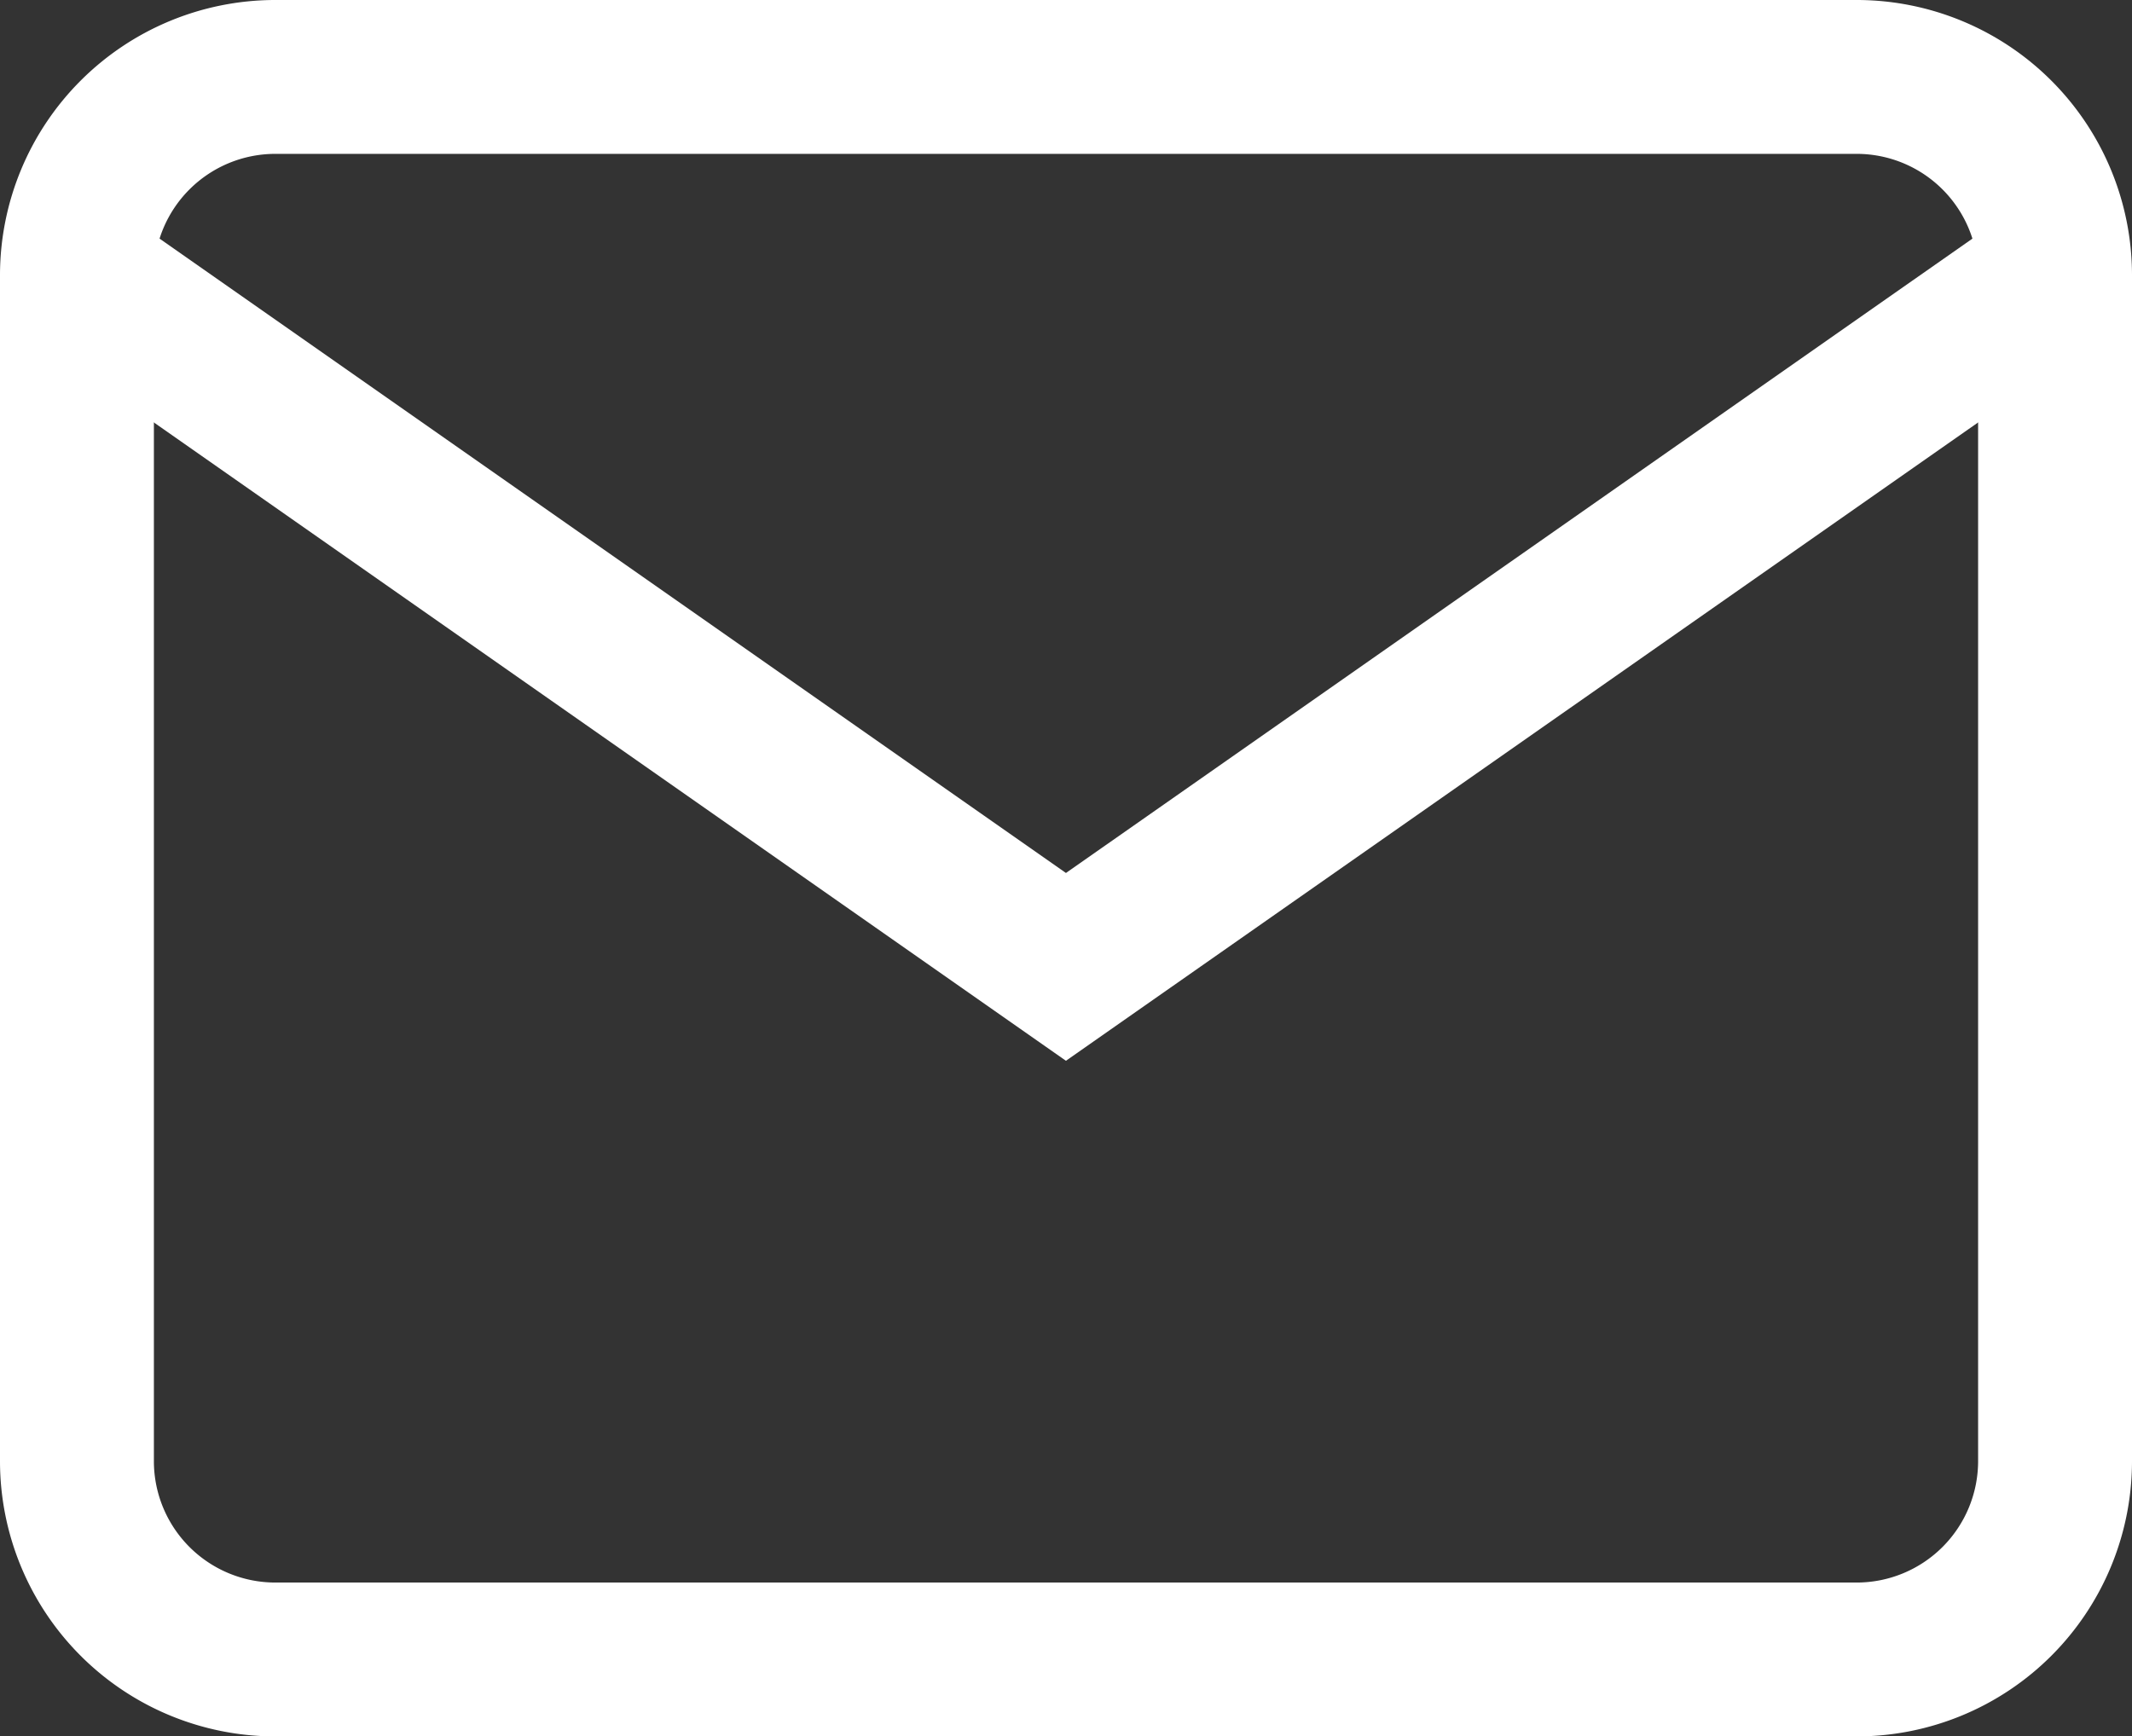
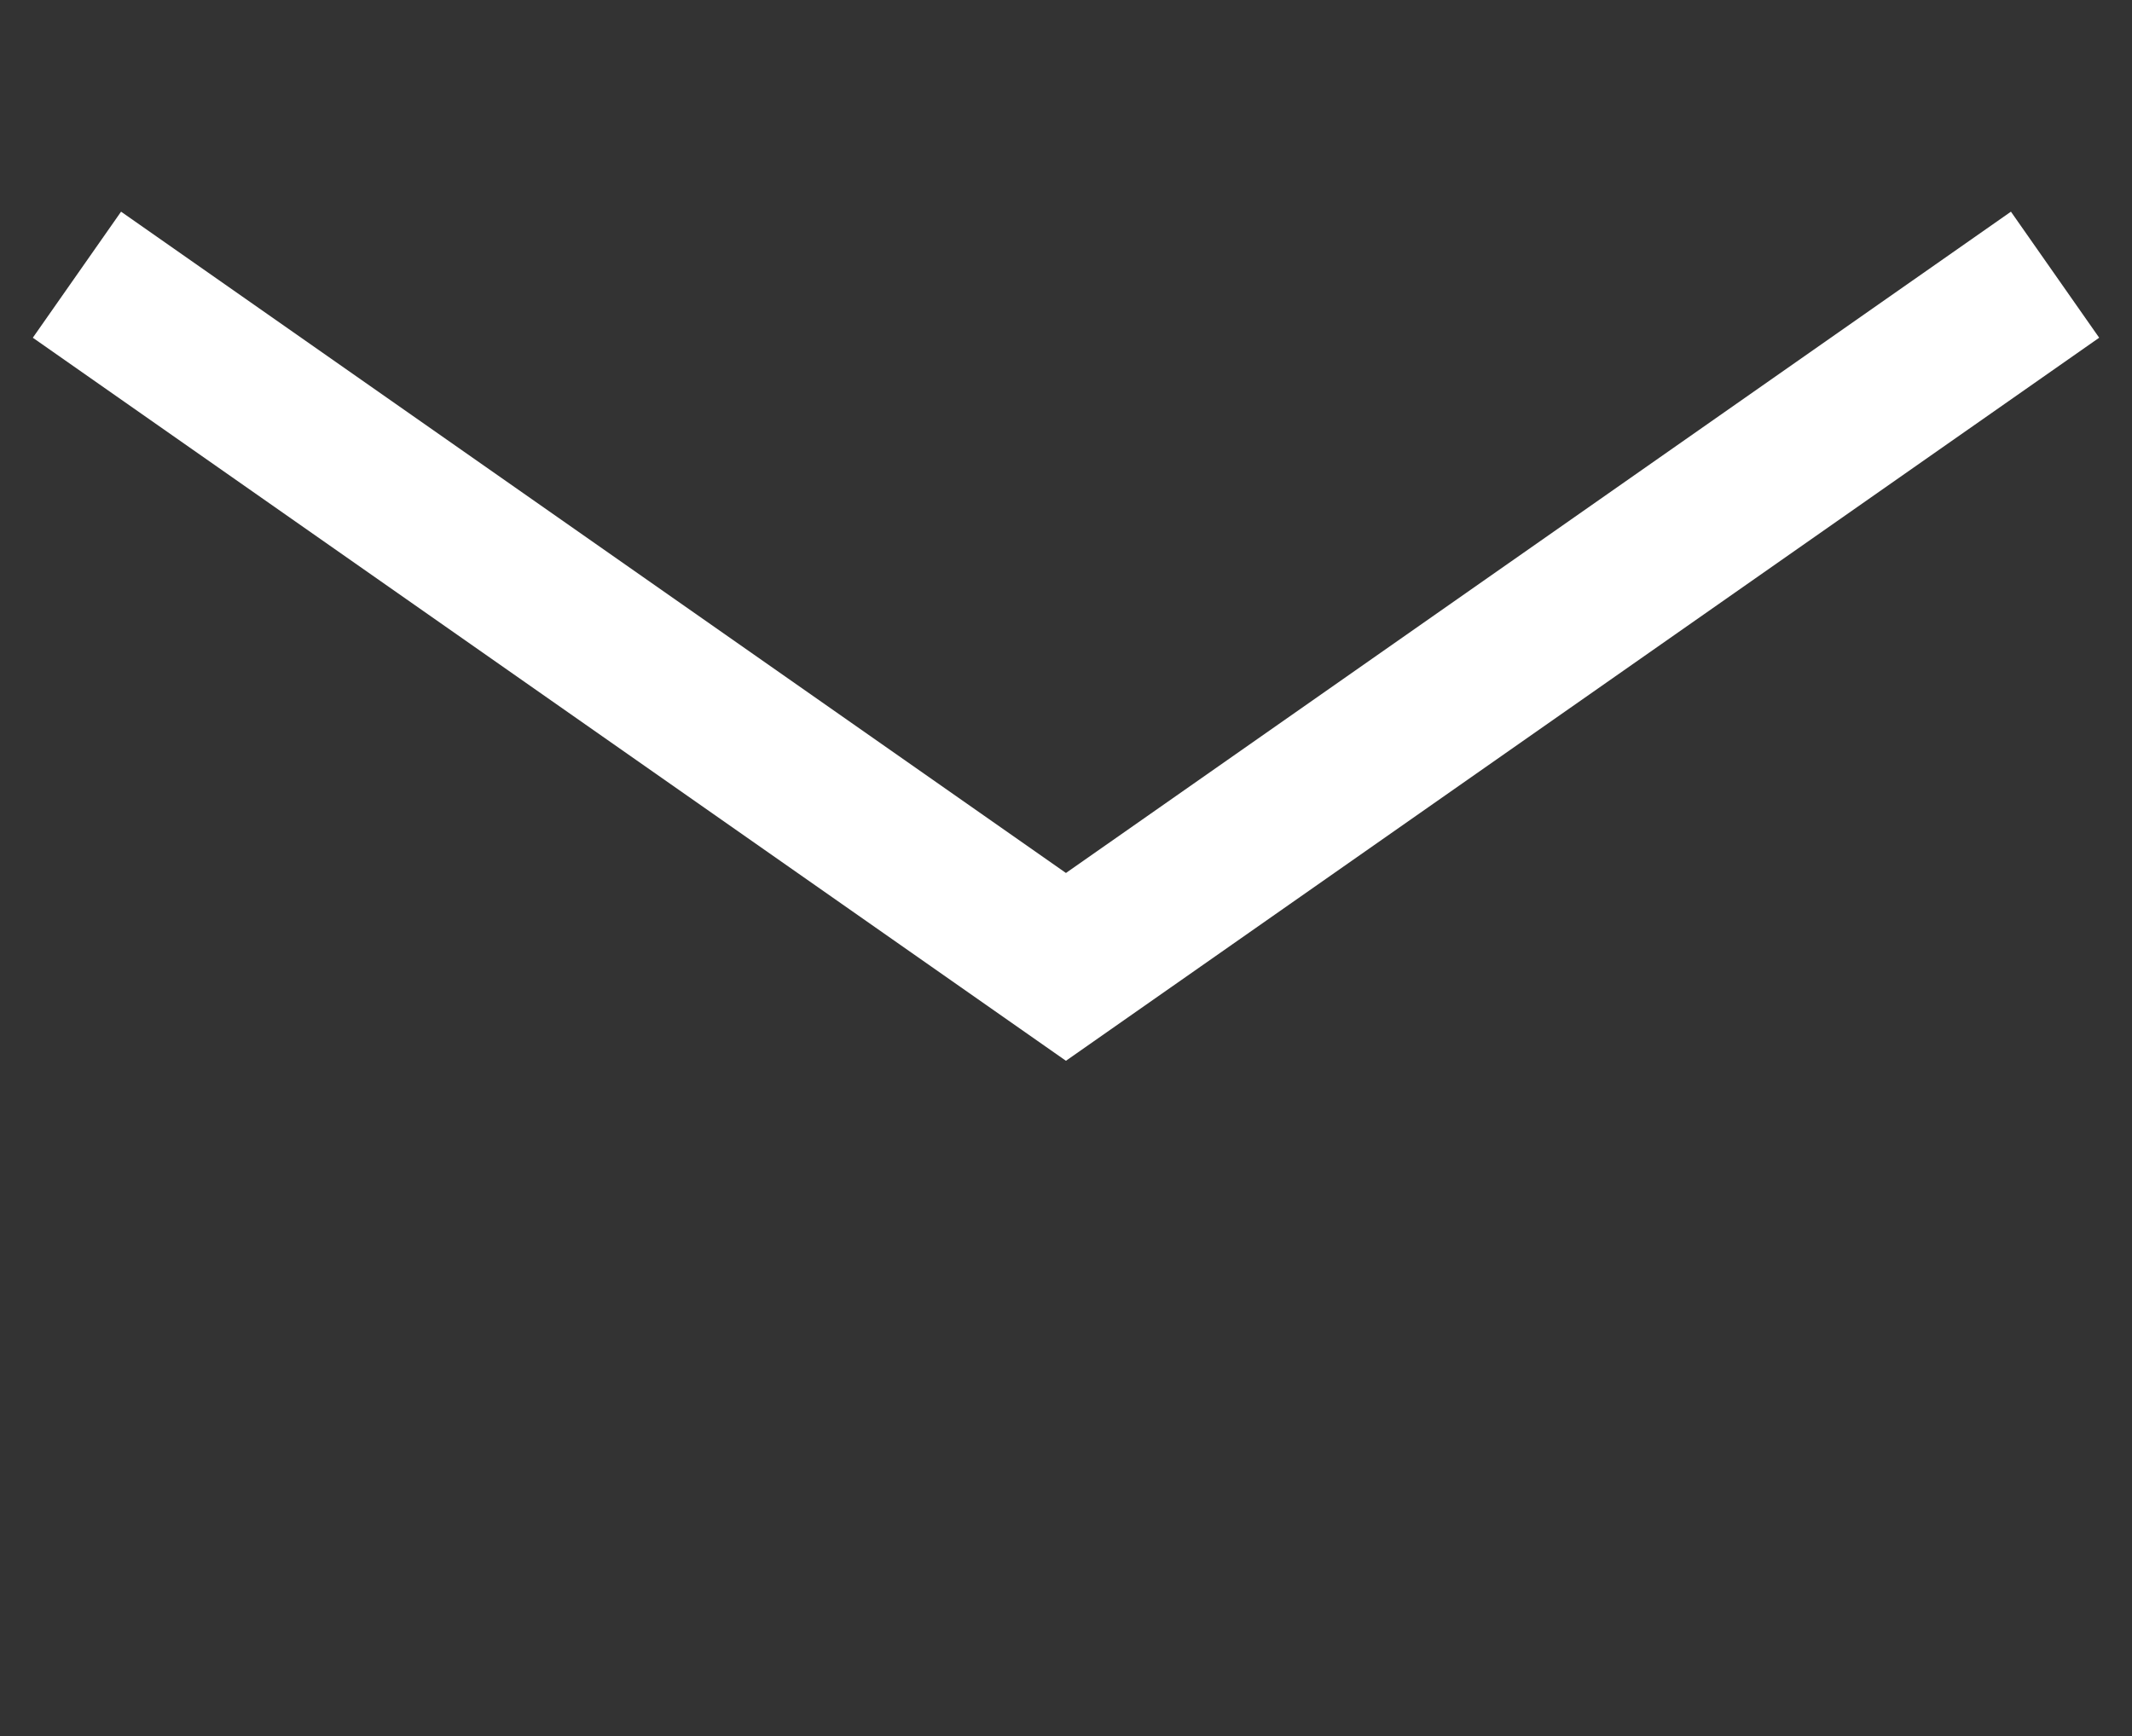
<svg xmlns="http://www.w3.org/2000/svg" width="20.781" height="16.925" viewBox="0 0 20.781 16.925">
  <rect x="0" y="0" width="20.781" height="16.925" fill="#333333" stroke="none" />
  <g id="Icon_feather-mail" data-name="Icon feather-mail" transform="translate(-2.25 -5.25)">
-     <path id="Path_3308" data-name="Path 3308" d="M4.928,6H20.353a1.934,1.934,0,0,1,1.928,1.928V19.5a1.934,1.934,0,0,1-1.928,1.928H4.928A1.934,1.934,0,0,1,3,19.5V7.928A1.934,1.934,0,0,1,4.928,6Z" fill="none" stroke="#fff" stroke-width="1.5" />
    <path id="Path_3309" data-name="Path 3309" d="M22.281,9l-9.641,6.748L3,9" transform="translate(0 -1.072)" fill="none" stroke="#fff" stroke-width="1.5" />
  </g>
</svg>